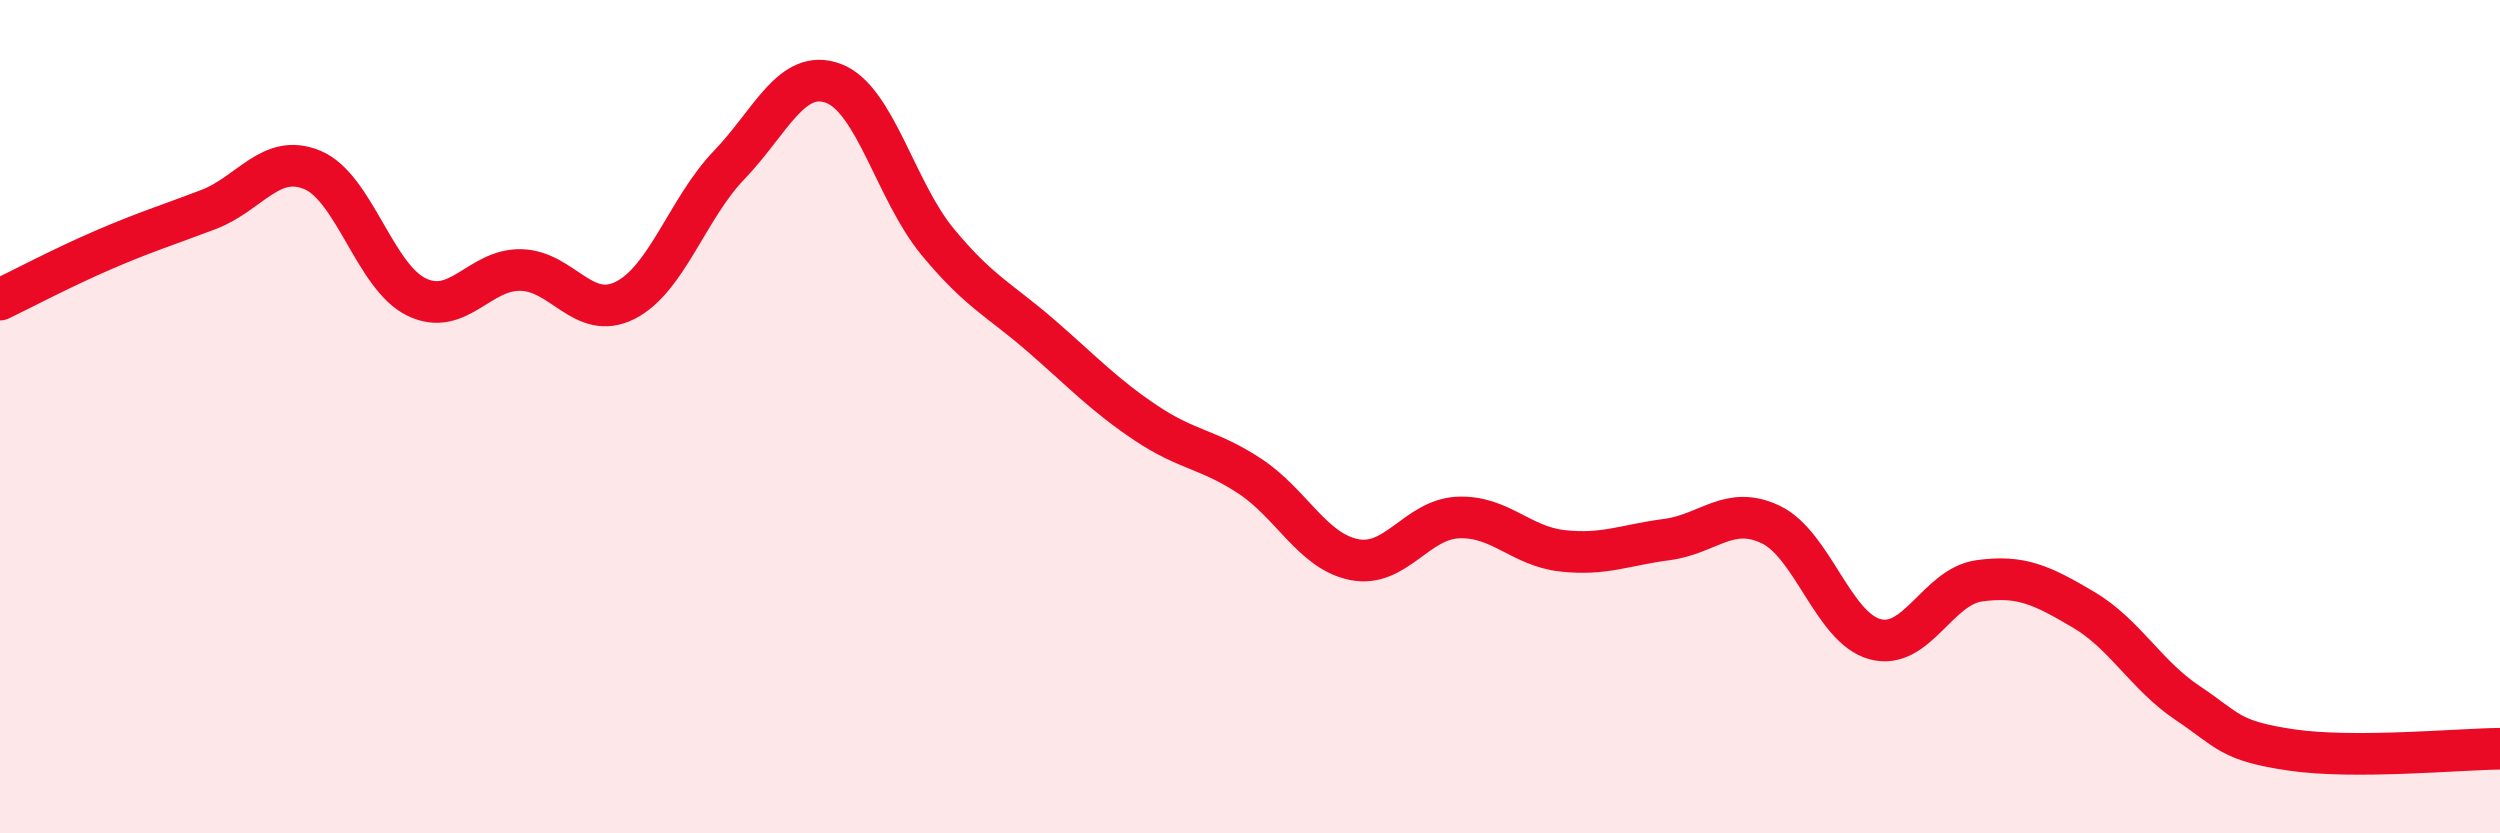
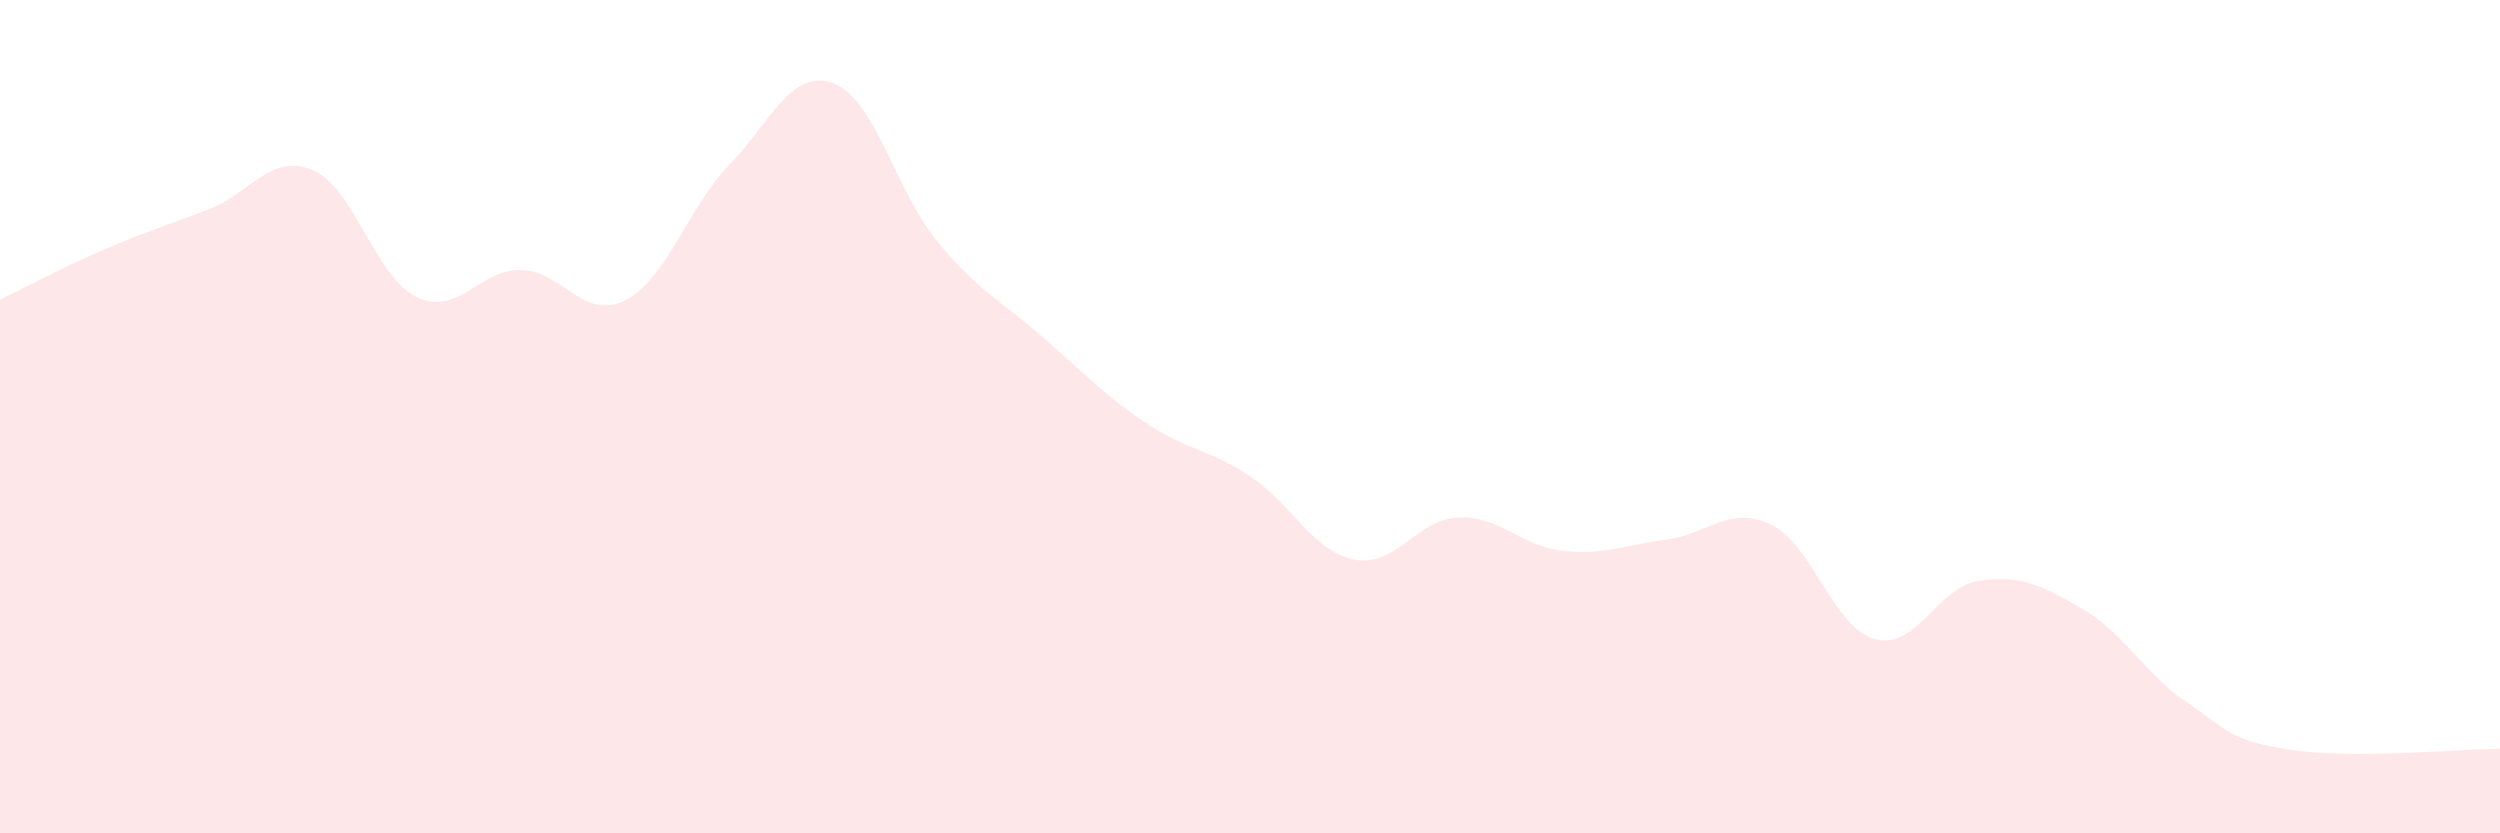
<svg xmlns="http://www.w3.org/2000/svg" width="60" height="20" viewBox="0 0 60 20">
  <path d="M 0,7.19 C 0.5,6.95 1.5,6.42 2.5,5.99 C 3.5,5.56 4,5.41 5,5.03 C 6,4.65 6.5,3.66 7.5,4.08 C 8.5,4.5 9,6.65 10,7.13 C 11,7.61 11.5,6.46 12.5,6.48 C 13.5,6.5 14,7.71 15,7.21 C 16,6.71 16.5,5 17.5,3.96 C 18.5,2.92 19,1.63 20,2 C 21,2.37 21.5,4.59 22.5,5.8 C 23.5,7.01 24,7.2 25,8.07 C 26,8.94 26.5,9.48 27.5,10.15 C 28.5,10.82 29,10.77 30,11.43 C 31,12.09 31.5,13.23 32.5,13.43 C 33.5,13.63 34,12.46 35,12.42 C 36,12.38 36.5,13.11 37.5,13.22 C 38.5,13.33 39,13.08 40,12.95 C 41,12.82 41.5,12.11 42.5,12.59 C 43.5,13.07 44,15.07 45,15.34 C 46,15.61 46.5,14.08 47.5,13.94 C 48.5,13.8 49,14.04 50,14.63 C 51,15.22 51.5,16.2 52.5,16.87 C 53.5,17.54 53.5,17.78 55,18 C 56.5,18.22 59,17.98 60,17.97L60 20L0 20Z" fill="#EB0A25" opacity="0.1" stroke-linecap="round" stroke-linejoin="round" />
-   <path d="M 0,7.19 C 0.5,6.95 1.5,6.42 2.5,5.99 C 3.5,5.56 4,5.41 5,5.03 C 6,4.65 6.5,3.66 7.5,4.08 C 8.5,4.5 9,6.65 10,7.13 C 11,7.61 11.5,6.46 12.5,6.48 C 13.5,6.5 14,7.71 15,7.21 C 16,6.71 16.5,5 17.5,3.96 C 18.5,2.92 19,1.63 20,2 C 21,2.37 21.5,4.59 22.5,5.8 C 23.5,7.01 24,7.2 25,8.07 C 26,8.94 26.5,9.48 27.5,10.15 C 28.5,10.82 29,10.77 30,11.43 C 31,12.09 31.5,13.23 32.5,13.43 C 33.5,13.63 34,12.46 35,12.42 C 36,12.38 36.5,13.11 37.5,13.22 C 38.5,13.33 39,13.08 40,12.95 C 41,12.82 41.5,12.11 42.5,12.59 C 43.5,13.07 44,15.07 45,15.34 C 46,15.61 46.5,14.08 47.5,13.94 C 48.5,13.8 49,14.04 50,14.63 C 51,15.22 51.5,16.2 52.5,16.87 C 53.5,17.54 53.5,17.78 55,18 C 56.5,18.22 59,17.98 60,17.97" stroke="#EB0A25" stroke-width="1" fill="none" stroke-linecap="round" stroke-linejoin="round" />
</svg>